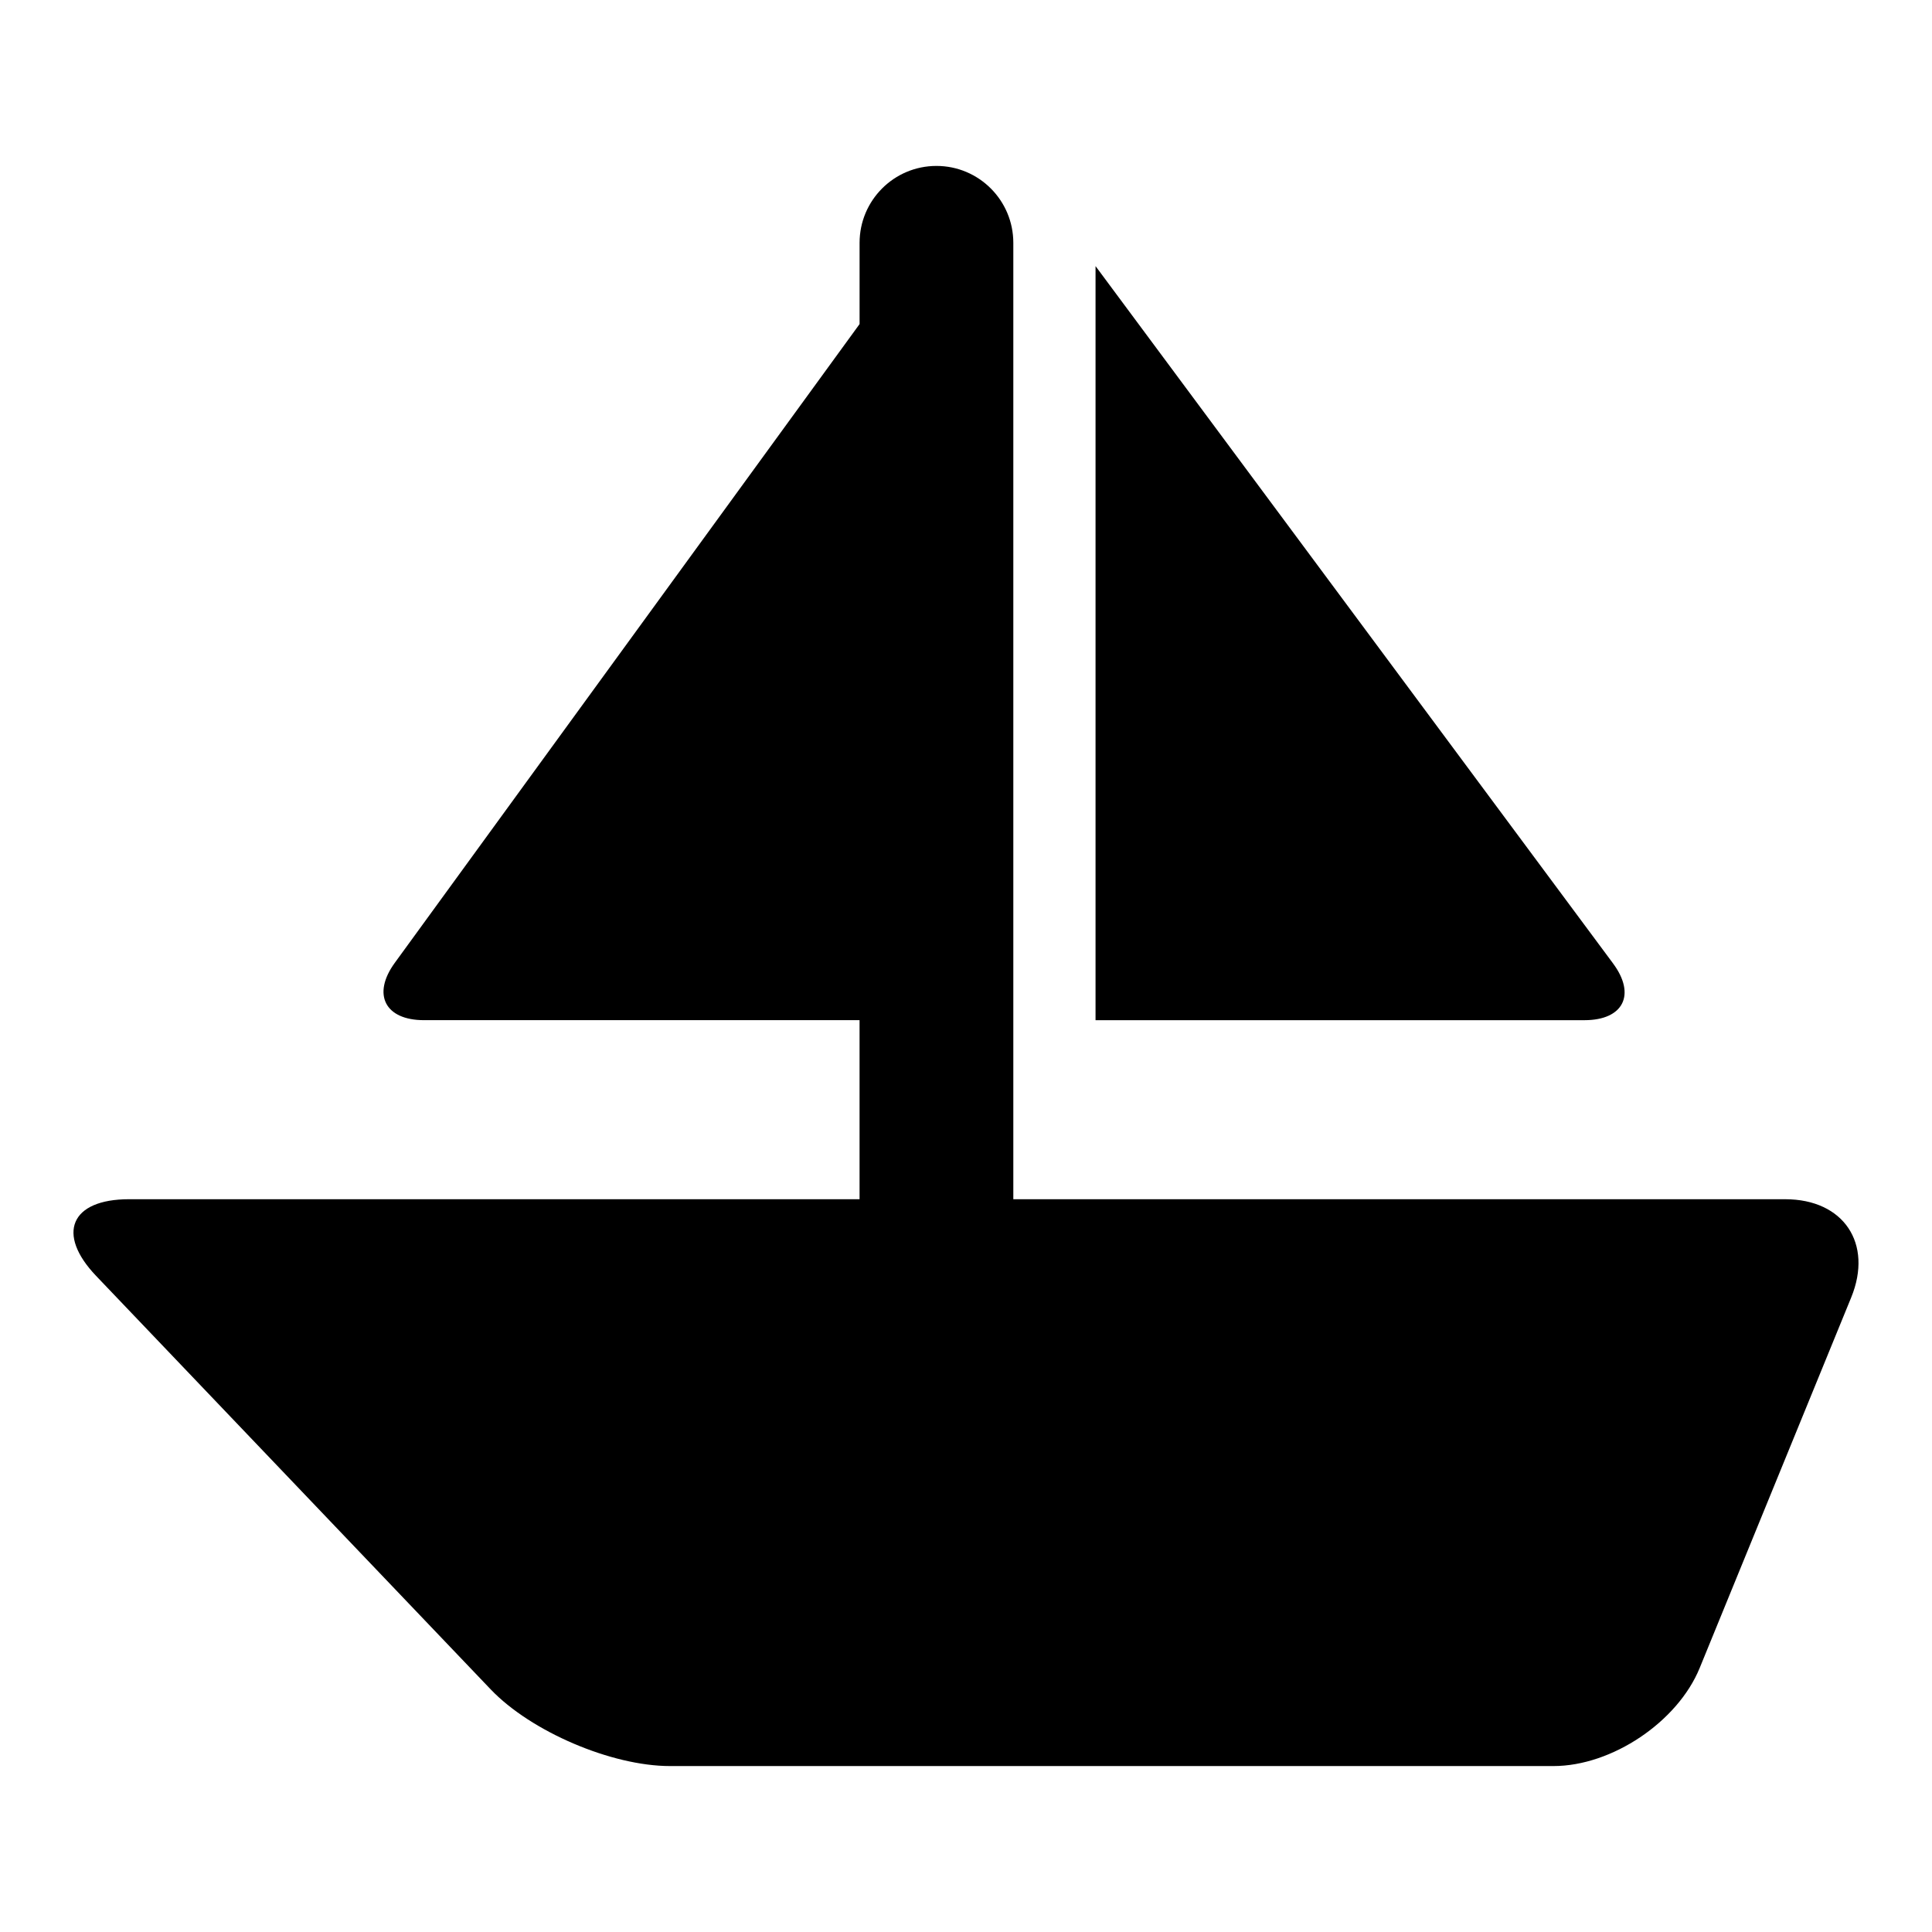
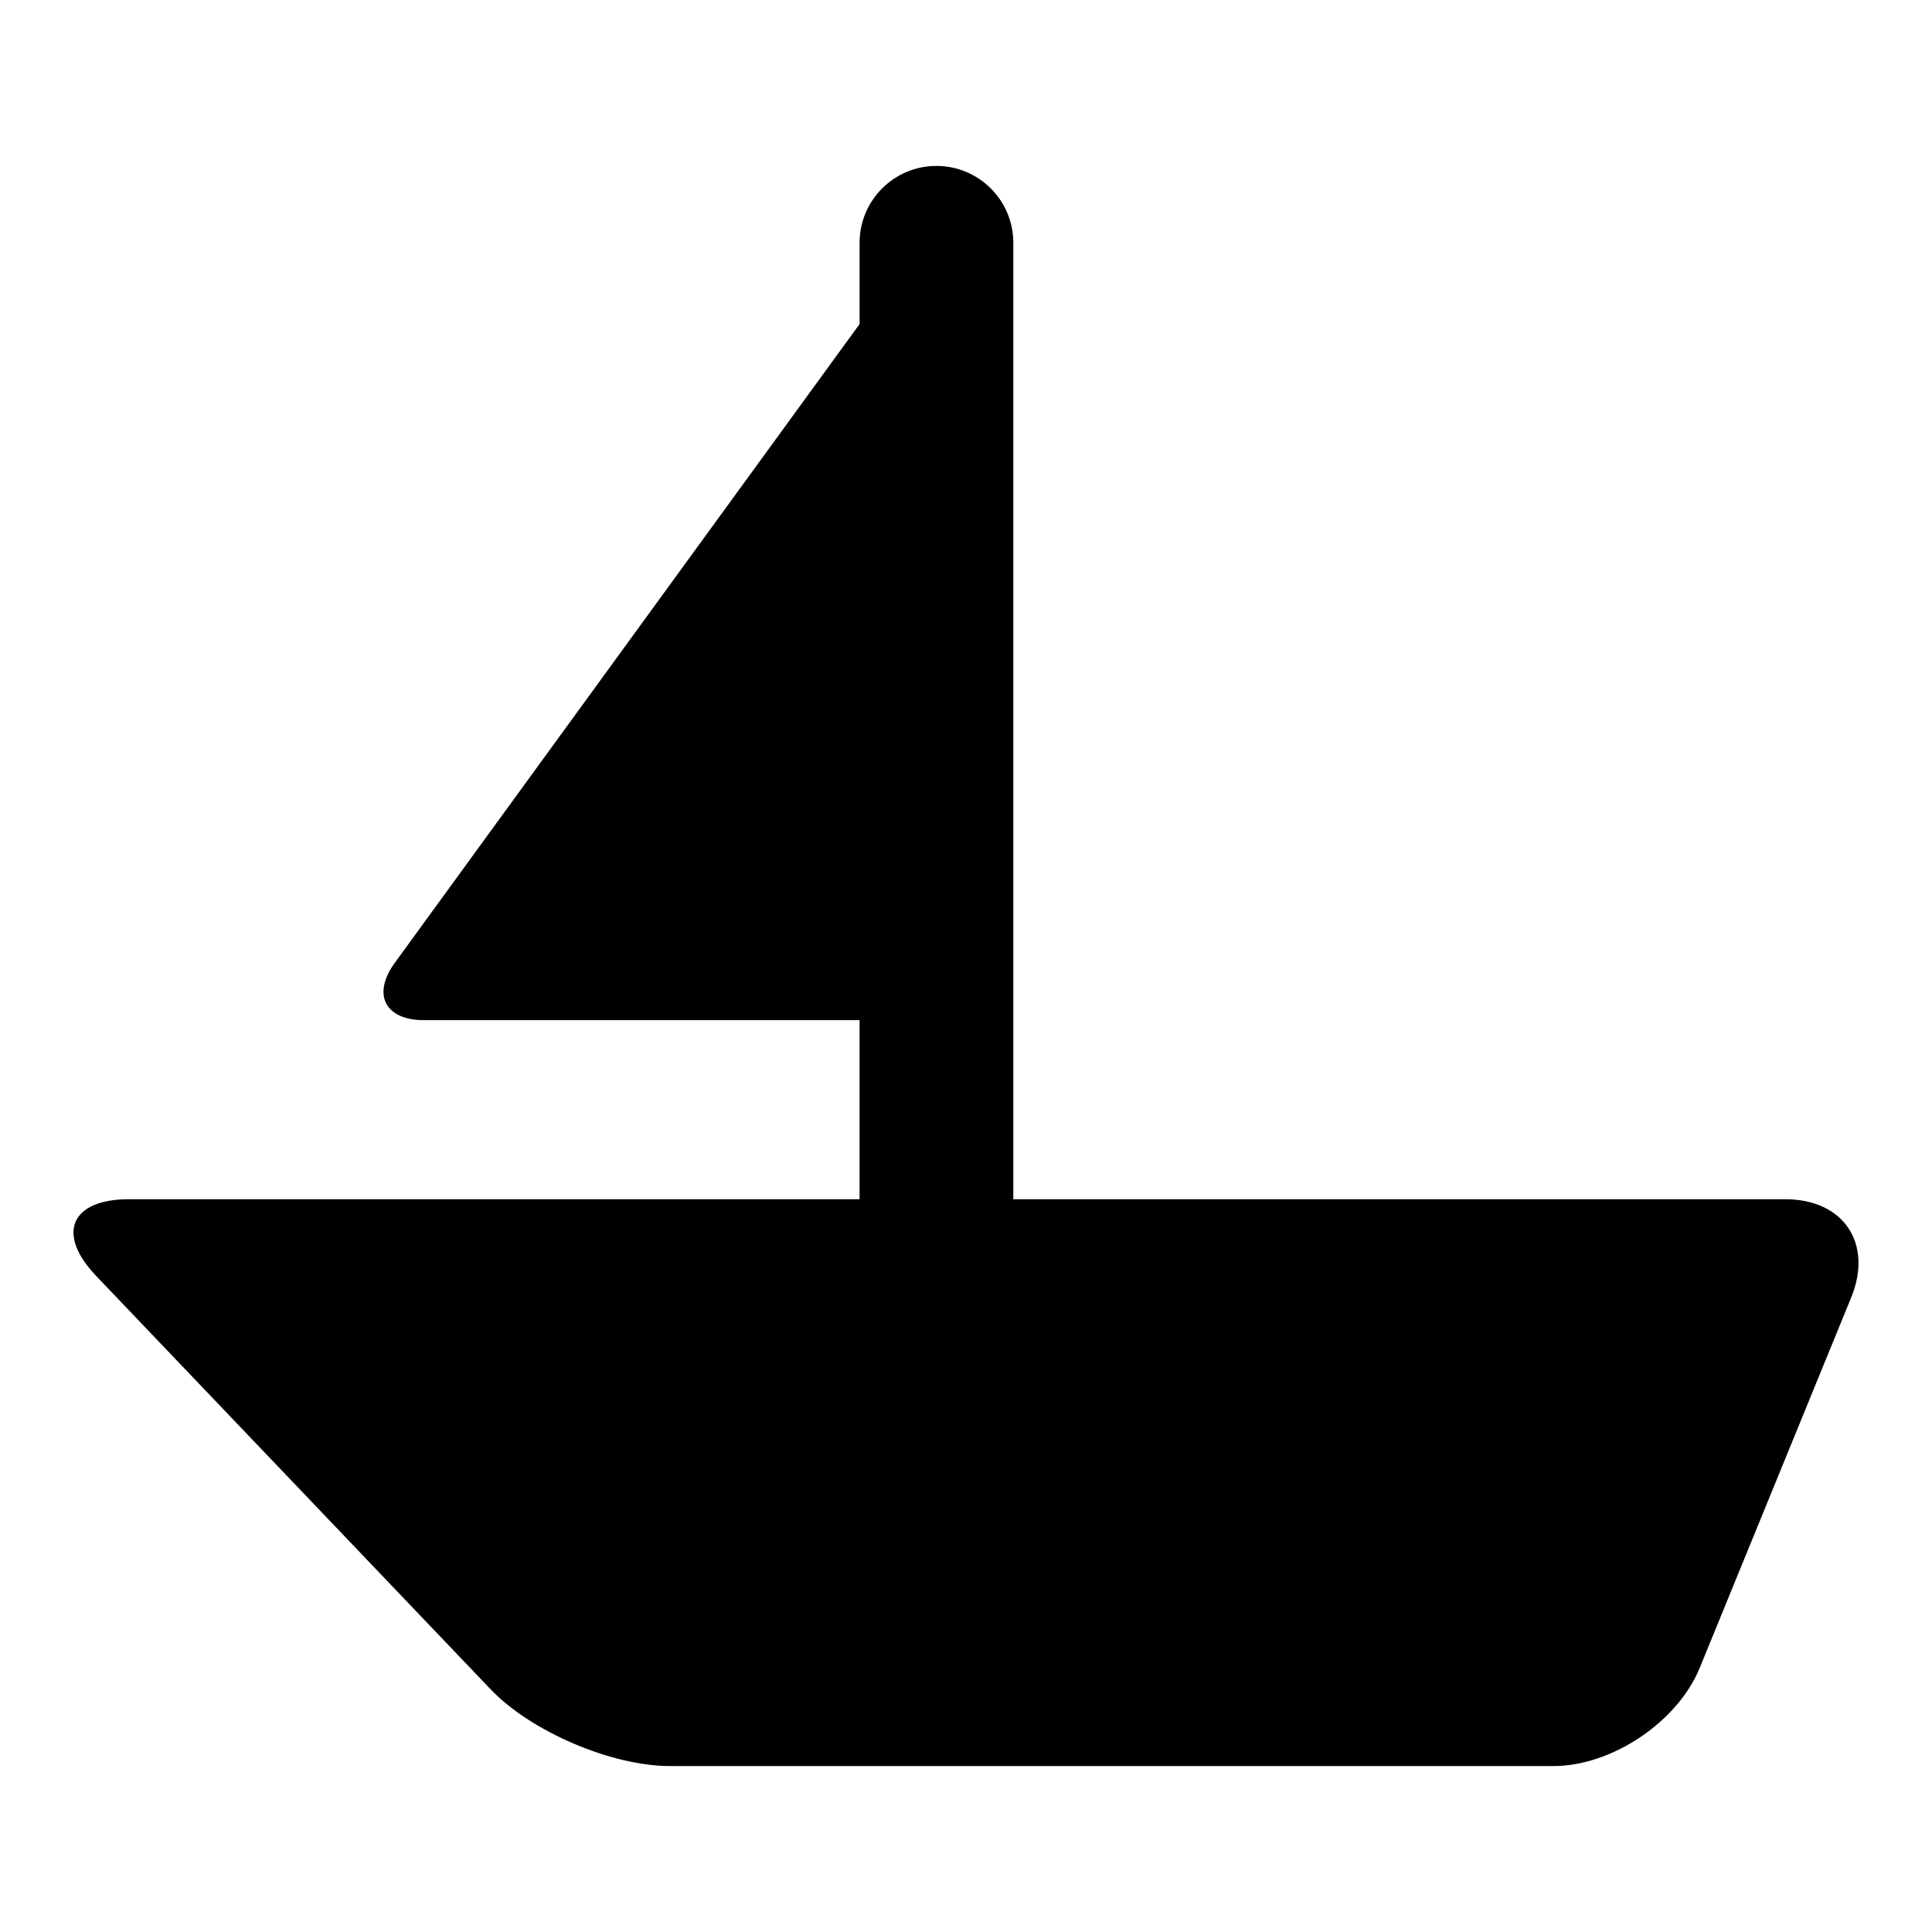
<svg xmlns="http://www.w3.org/2000/svg" fill="#000000" width="800px" height="800px" version="1.1" viewBox="144 144 512 512">
  <g>
    <path d="m617.12 461.81h-204.58v-253.45c0-11.258-9.117-20.387-20.371-20.387-11.258 0-20.371 9.133-20.371 20.387v21.523l-123.2 169.31c-6.047 8.344-2.551 15.16 7.746 15.16h115.45v47.453h-193.61c-15.461 0-19.363 9.164-8.707 20.324l104.56 109.57c10.676 11.195 32.039 20.324 47.516 20.324h234.13c15.461 0 32.891-11.684 38.746-25.977l40.164-98.211c5.84-14.312-2.016-26.027-17.477-26.027z" />
-     <path d="m571.48 399.32-137.15-184.8v199.84h129.57c10.312-0.004 13.727-6.773 7.574-15.039z" />
  </g>
</svg>